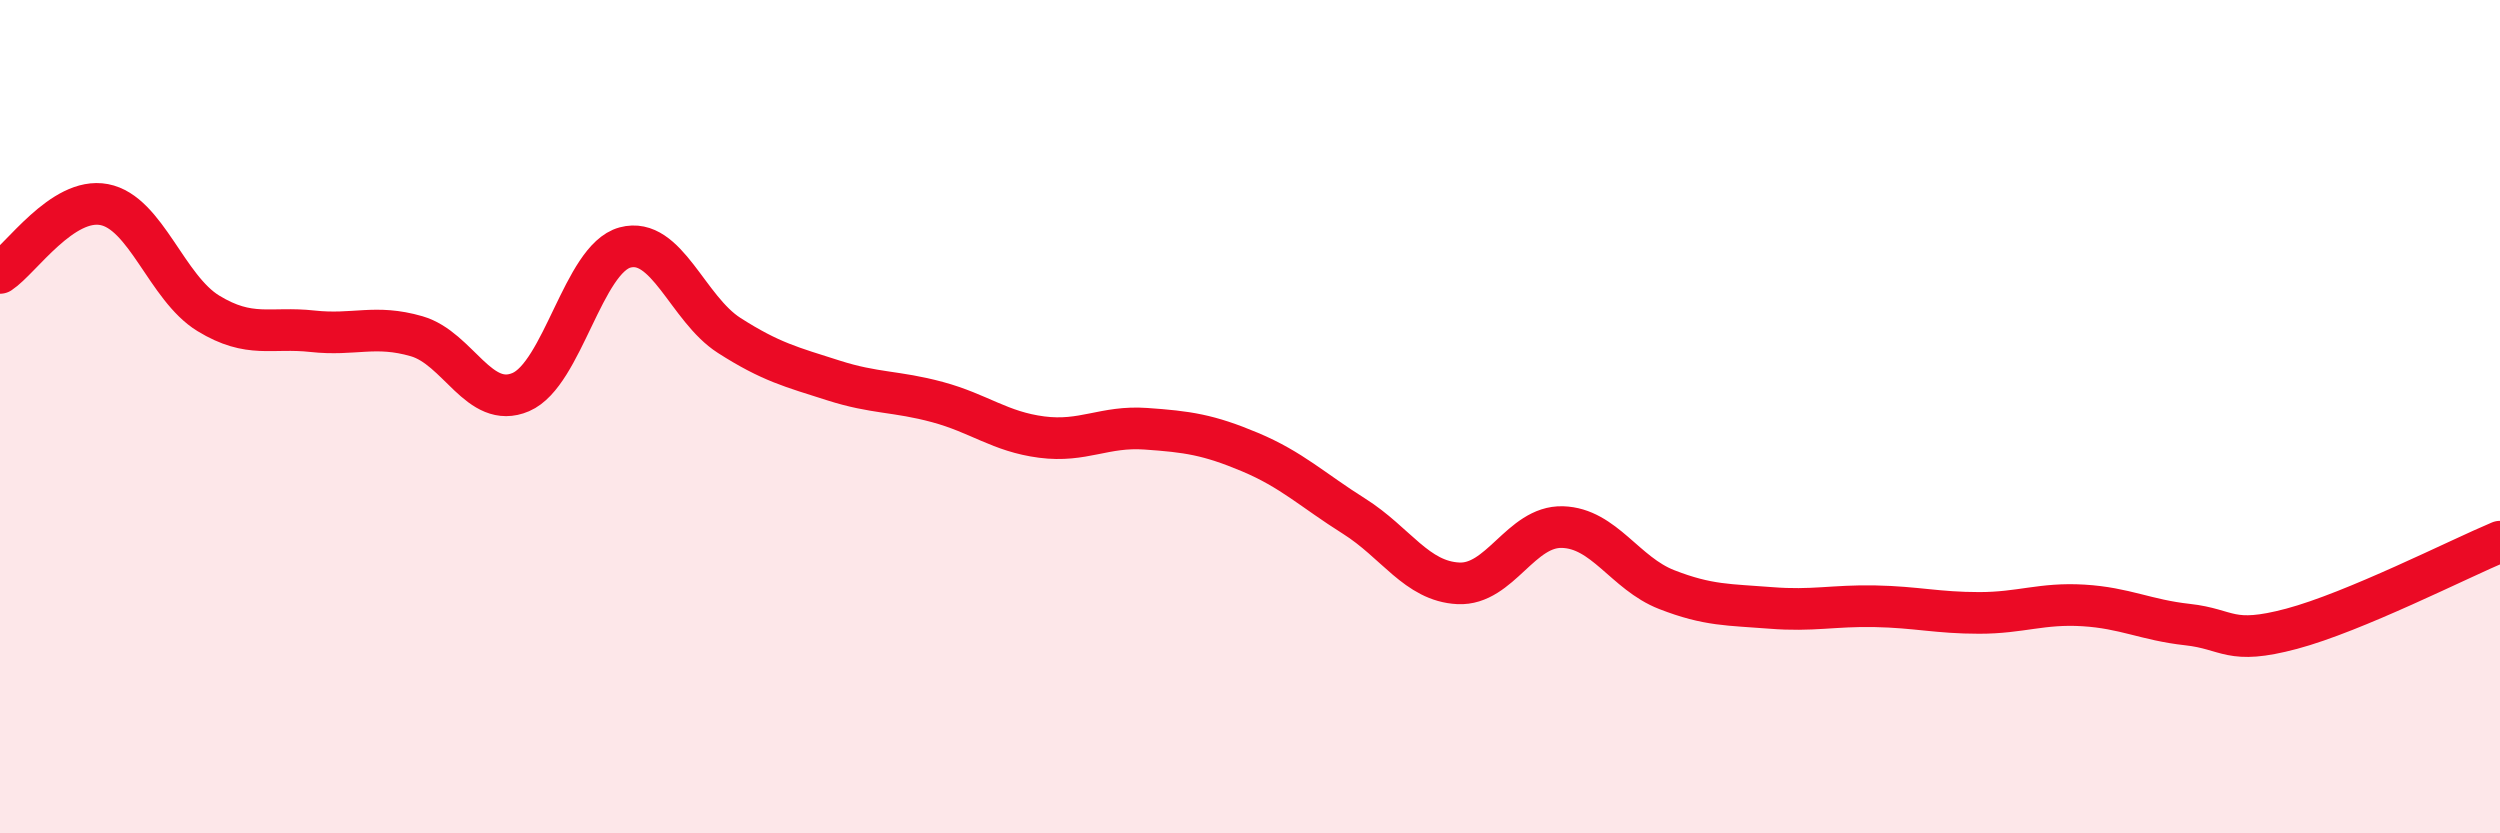
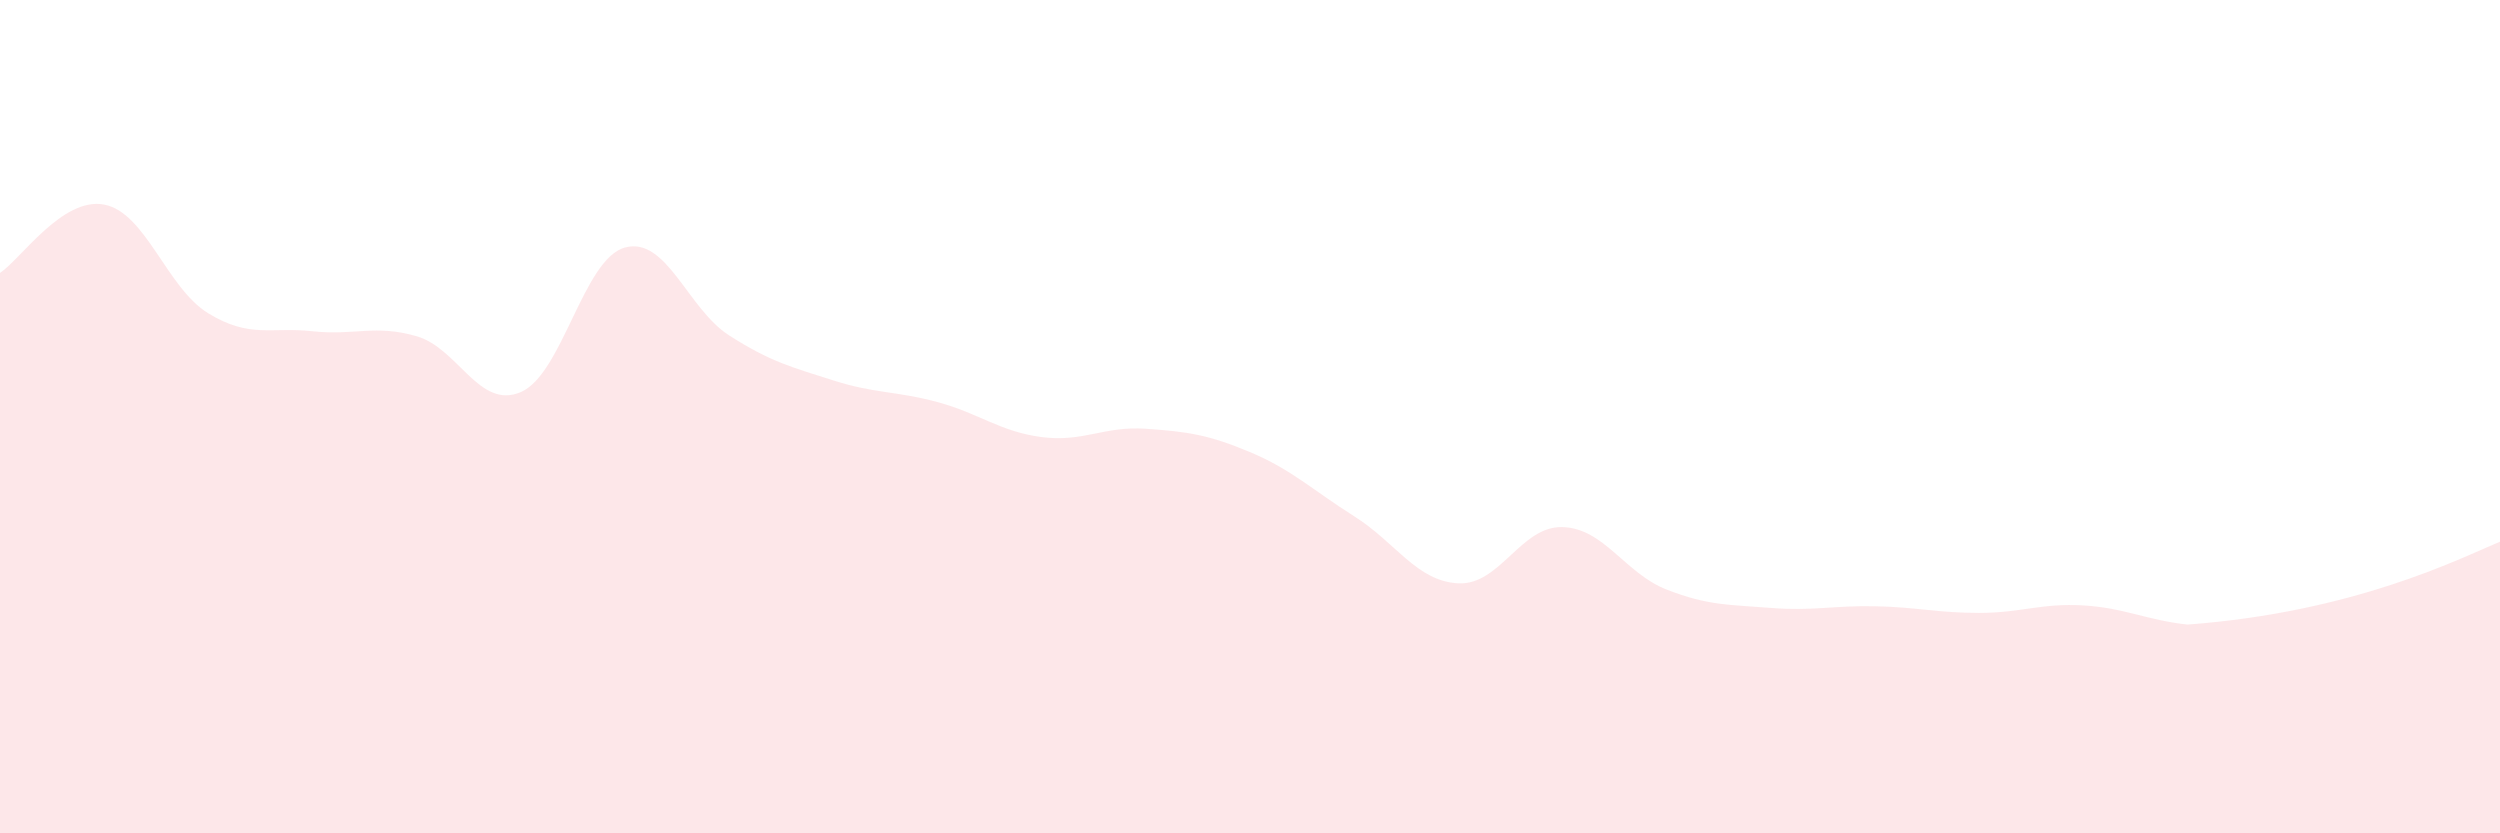
<svg xmlns="http://www.w3.org/2000/svg" width="60" height="20" viewBox="0 0 60 20">
-   <path d="M 0,6.55 C 0.5,6.22 1.5,4.72 2.5,4.91 C 3.5,5.1 4,6.91 5,7.52 C 6,8.13 6.5,7.84 7.5,7.95 C 8.5,8.06 9,7.78 10,8.07 C 11,8.36 11.5,9.84 12.5,9.41 C 13.5,8.98 14,6.21 15,5.94 C 16,5.67 16.5,7.41 17.5,8.05 C 18.5,8.69 19,8.81 20,9.13 C 21,9.45 21.5,9.38 22.5,9.65 C 23.5,9.92 24,10.36 25,10.49 C 26,10.62 26.5,10.22 27.5,10.29 C 28.5,10.36 29,10.43 30,10.85 C 31,11.27 31.5,11.76 32.5,12.39 C 33.5,13.02 34,13.95 35,14 C 36,14.05 36.5,12.62 37.5,12.65 C 38.5,12.68 39,13.76 40,14.15 C 41,14.54 41.5,14.51 42.5,14.59 C 43.5,14.67 44,14.53 45,14.55 C 46,14.57 46.5,14.71 47.5,14.71 C 48.5,14.71 49,14.47 50,14.53 C 51,14.59 51.5,14.88 52.5,14.99 C 53.5,15.1 53.5,15.49 55,15.09 C 56.5,14.69 59,13.42 60,13L60 20L0 20Z" fill="#EB0A25" opacity="0.1" stroke-linecap="round" stroke-linejoin="round" />
-   <path d="M 0,6.55 C 0.5,6.22 1.5,4.72 2.5,4.91 C 3.5,5.1 4,6.91 5,7.52 C 6,8.13 6.5,7.84 7.5,7.95 C 8.5,8.06 9,7.78 10,8.07 C 11,8.36 11.5,9.84 12.5,9.41 C 13.5,8.98 14,6.21 15,5.94 C 16,5.67 16.5,7.41 17.5,8.05 C 18.5,8.69 19,8.81 20,9.13 C 21,9.45 21.5,9.38 22.5,9.65 C 23.5,9.92 24,10.36 25,10.49 C 26,10.62 26.5,10.22 27.5,10.29 C 28.5,10.36 29,10.43 30,10.85 C 31,11.27 31.5,11.76 32.5,12.39 C 33.5,13.02 34,13.95 35,14 C 36,14.05 36.5,12.62 37.5,12.65 C 38.5,12.68 39,13.76 40,14.15 C 41,14.54 41.5,14.51 42.5,14.59 C 43.5,14.67 44,14.53 45,14.55 C 46,14.57 46.5,14.71 47.5,14.71 C 48.5,14.71 49,14.47 50,14.53 C 51,14.59 51.5,14.88 52.5,14.99 C 53.5,15.1 53.5,15.49 55,15.09 C 56.5,14.69 59,13.42 60,13" stroke="#EB0A25" stroke-width="1" fill="none" stroke-linecap="round" stroke-linejoin="round" />
+   <path d="M 0,6.55 C 0.5,6.22 1.5,4.72 2.5,4.91 C 3.5,5.1 4,6.91 5,7.52 C 6,8.13 6.5,7.84 7.5,7.95 C 8.5,8.06 9,7.78 10,8.07 C 11,8.36 11.5,9.84 12.5,9.41 C 13.5,8.98 14,6.21 15,5.94 C 16,5.67 16.5,7.41 17.5,8.05 C 18.5,8.69 19,8.81 20,9.13 C 21,9.45 21.5,9.38 22.5,9.65 C 23.5,9.92 24,10.36 25,10.49 C 26,10.62 26.5,10.22 27.5,10.29 C 28.5,10.36 29,10.43 30,10.85 C 31,11.27 31.5,11.76 32.5,12.39 C 33.5,13.02 34,13.95 35,14 C 36,14.05 36.5,12.62 37.5,12.65 C 38.5,12.68 39,13.76 40,14.15 C 41,14.54 41.5,14.51 42.5,14.59 C 43.5,14.67 44,14.53 45,14.55 C 46,14.57 46.5,14.71 47.5,14.71 C 48.5,14.71 49,14.47 50,14.53 C 51,14.59 51.5,14.88 52.5,14.99 C 56.5,14.69 59,13.42 60,13L60 20L0 20Z" fill="#EB0A25" opacity="0.1" stroke-linecap="round" stroke-linejoin="round" />
</svg>